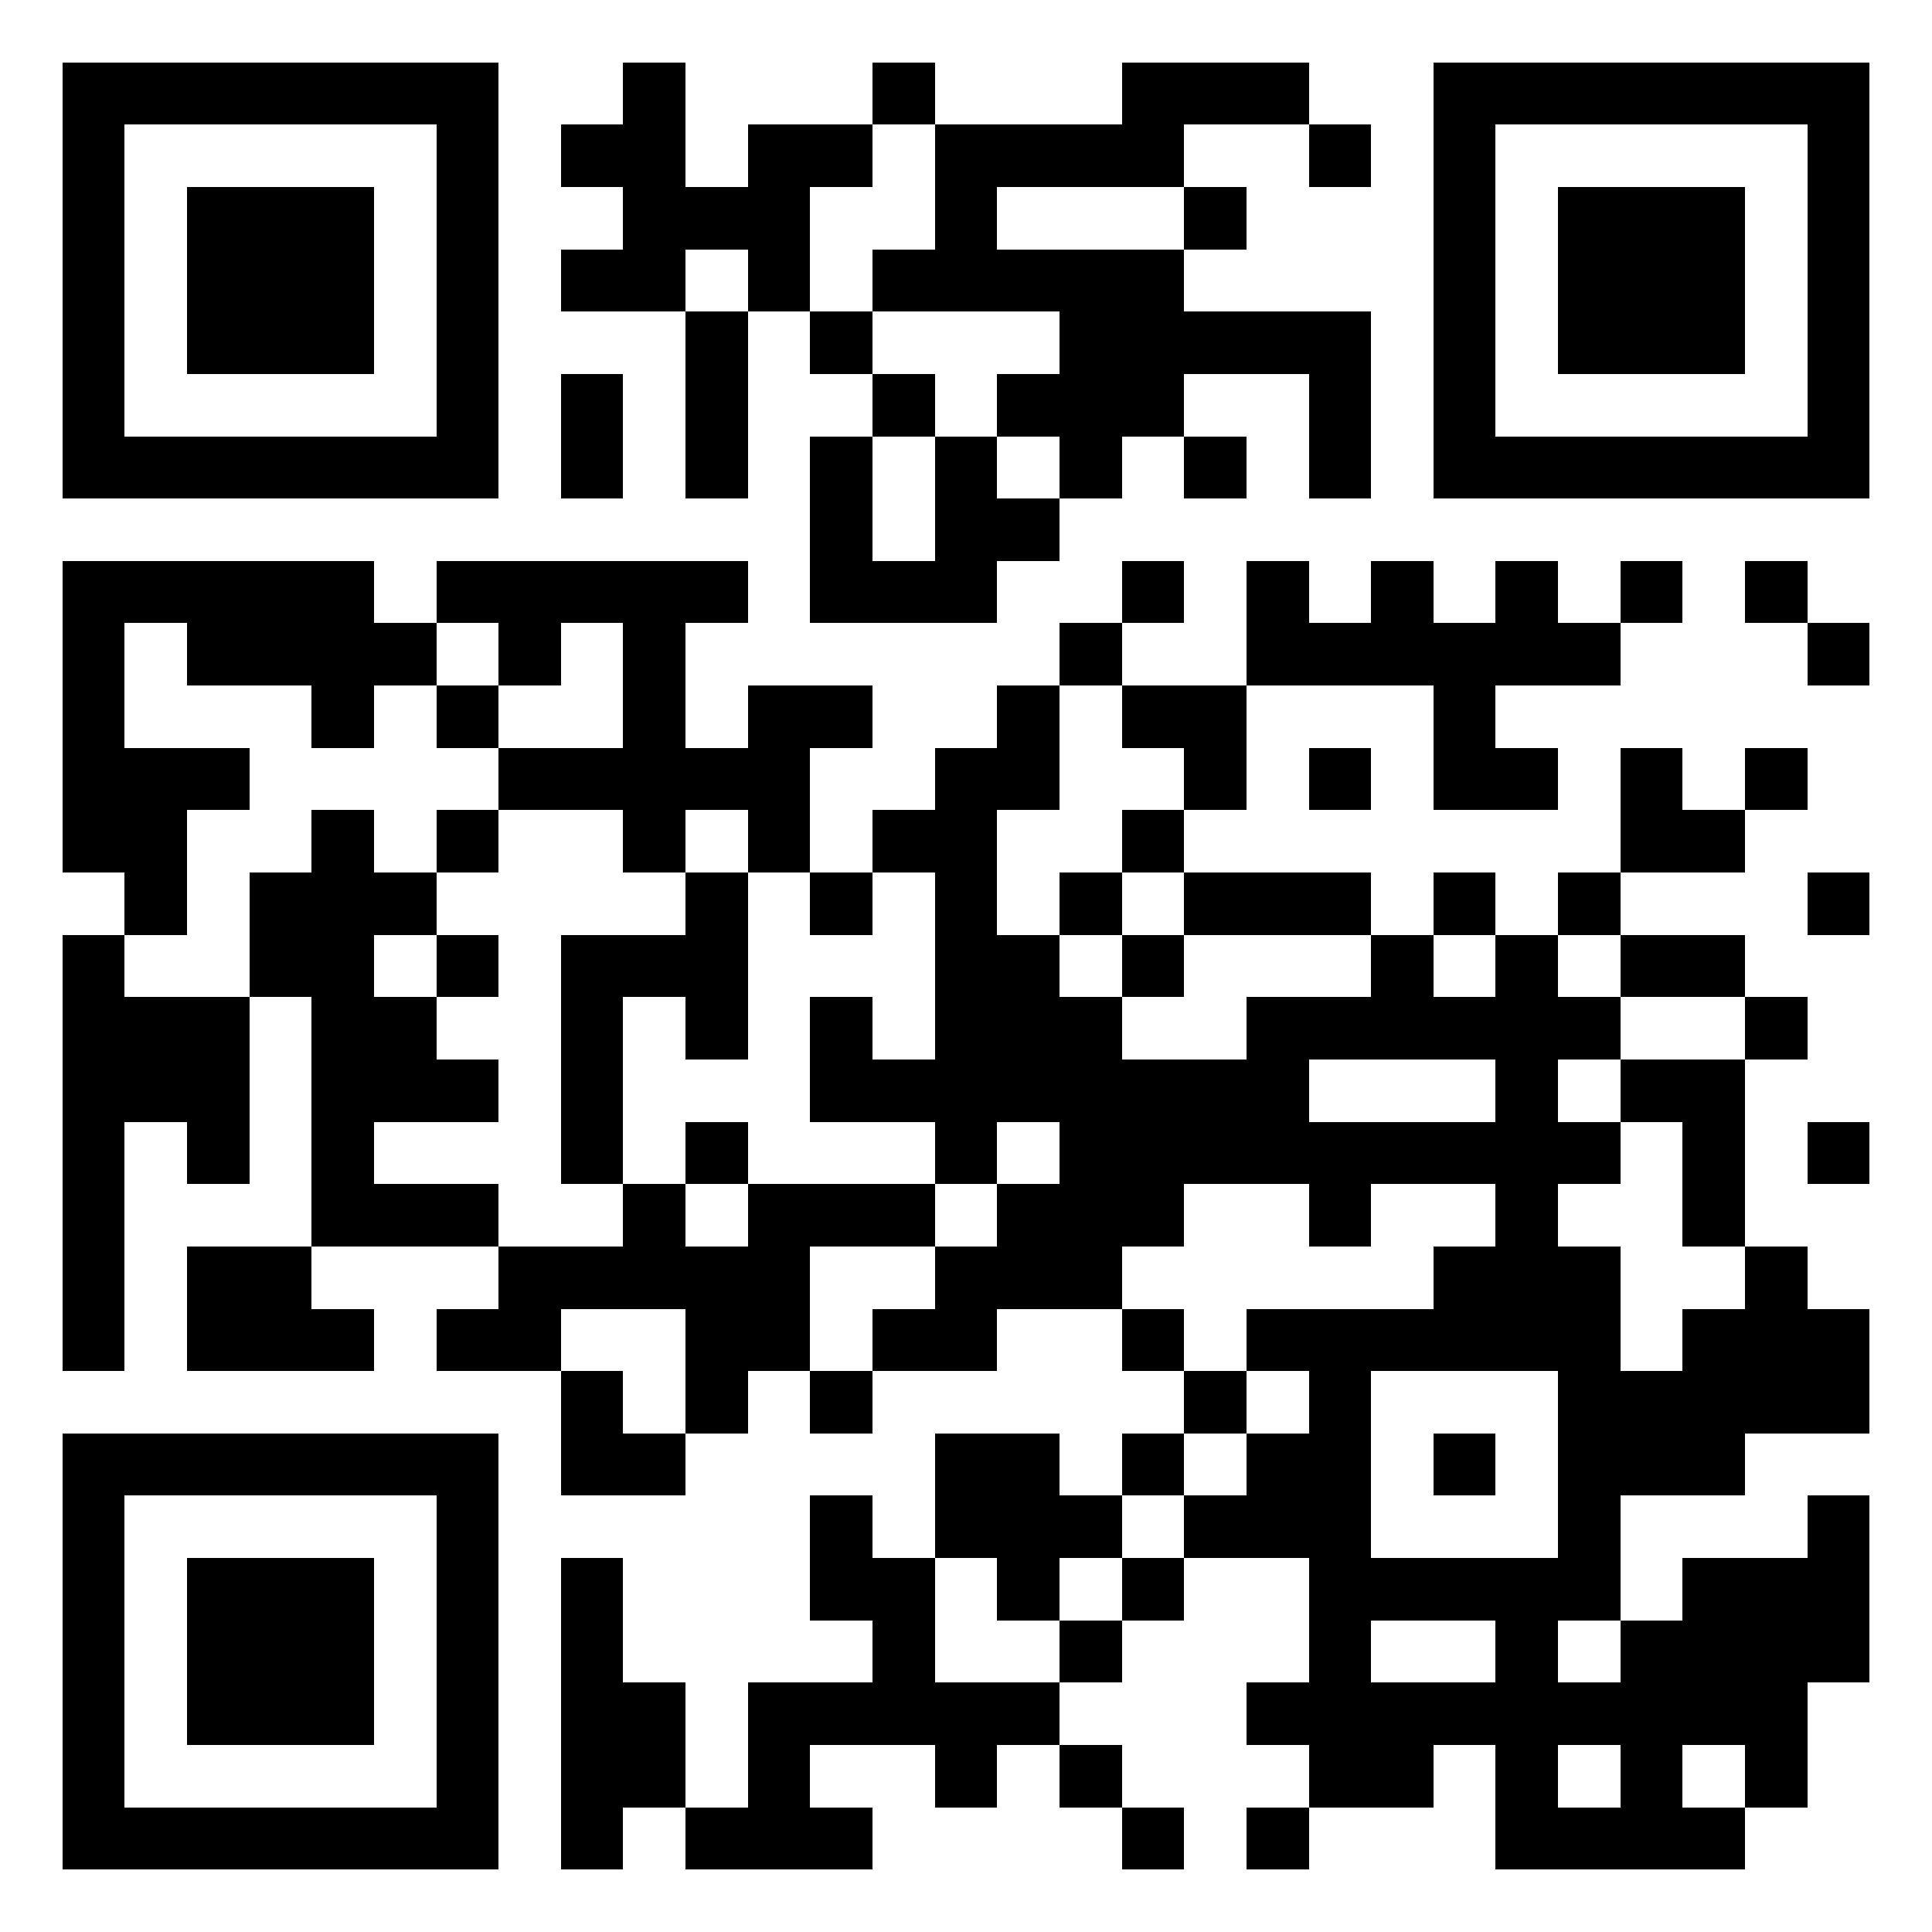
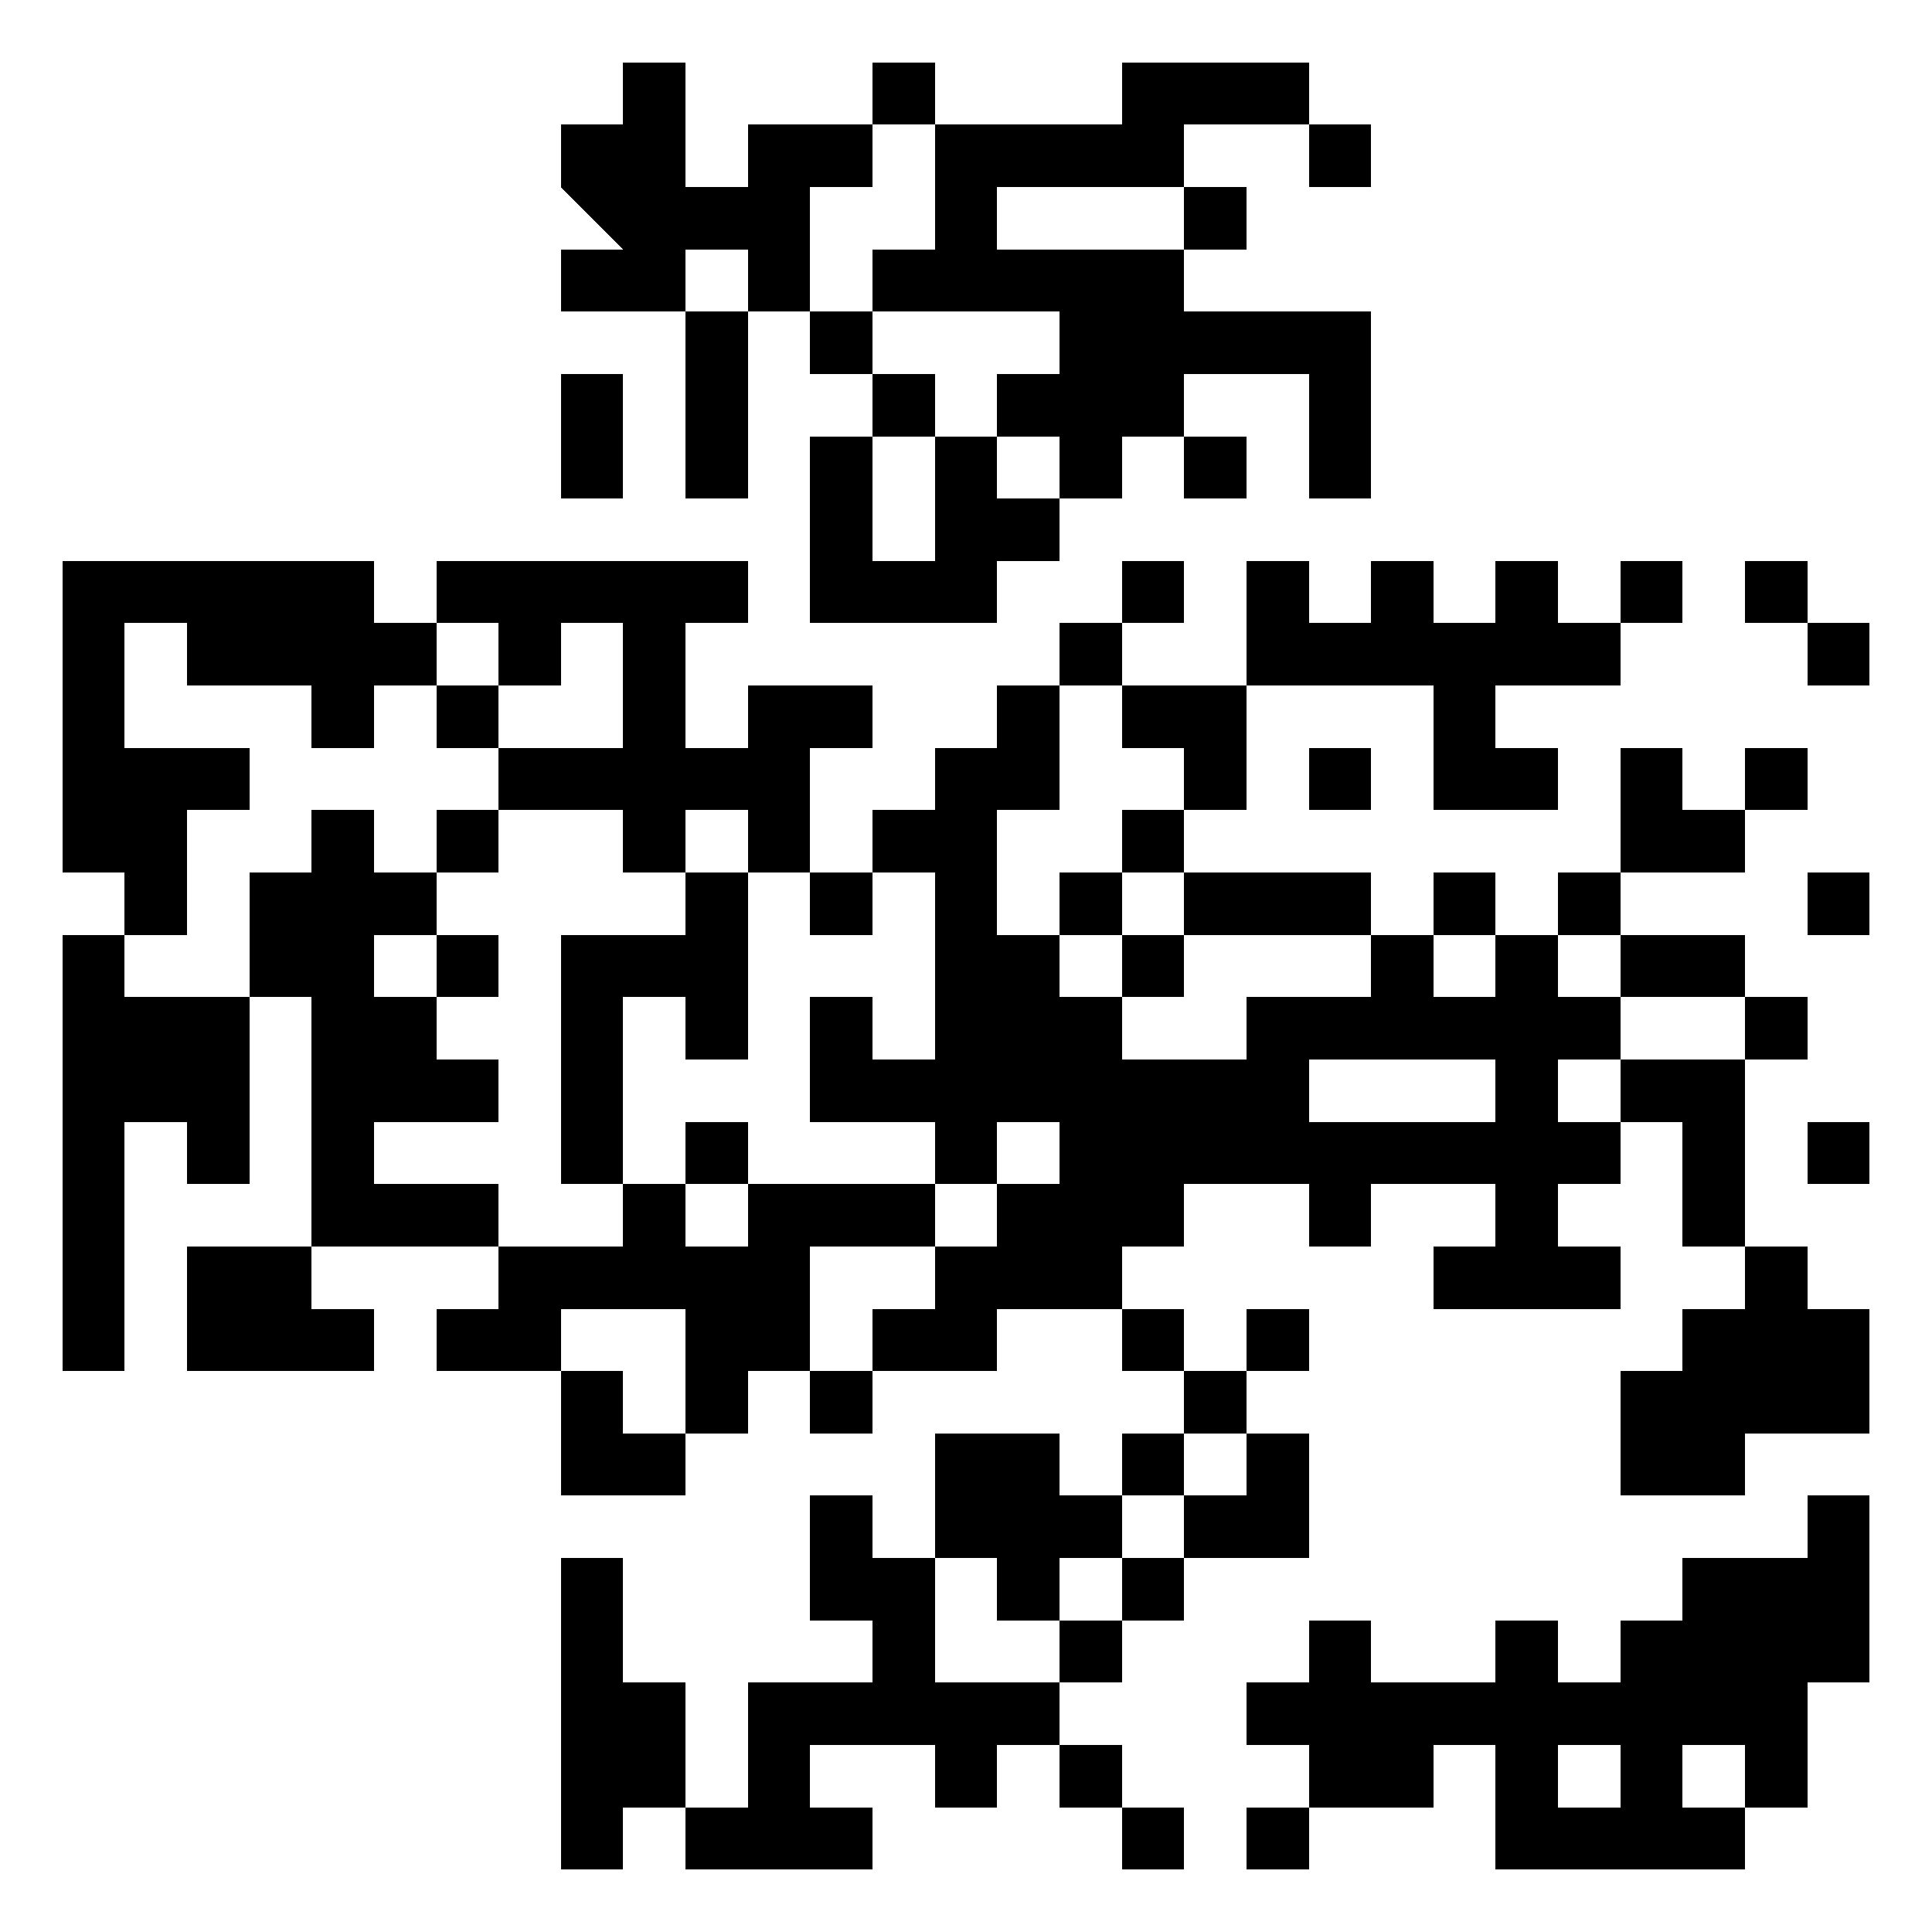
<svg xmlns="http://www.w3.org/2000/svg" width="320px" height="320px" viewBox="-1 -1 31 31" shape-rendering="crispEdges" id="qr code">
-   <rect id="qr background" fill-opacity="1" fill="rgb(255, 255, 255)" x="-1" y="-1" width="31" height="31" />
-   <path fill-opacity="1" fill="rgb(0, 0, 0)" id="qr dark pixels" fill-rule="evenodd" d="M 9 0 L 10 0 L 10 2 L 11 2 L 11 1 L 13 1 L 13 2 L 12 2 L 12 4 L 11 4 L 11 3 L 10 3 L 10 4 L 8 4 L 8 3 L 9 3 L 9 2 L 8 2 L 8 1 L 9 1 z M 13 0 L 14 0 L 14 1 L 13 1 z M 17 0 L 20 0 L 20 1 L 18 1 L 18 2 L 15 2 L 15 3 L 18 3 L 18 4 L 21 4 L 21 7 L 20 7 L 20 5 L 18 5 L 18 6 L 17 6 L 17 7 L 16 7 L 16 6 L 15 6 L 15 5 L 16 5 L 16 4 L 13 4 L 13 3 L 14 3 L 14 1 L 17 1 z M 20 1 L 21 1 L 21 2 L 20 2 z M 18 2 L 19 2 L 19 3 L 18 3 z M 10 4 L 11 4 L 11 7 L 10 7 z M 12 4 L 13 4 L 13 5 L 12 5 z M 8 5 L 9 5 L 9 7 L 8 7 z M 13 5 L 14 5 L 14 6 L 13 6 z M 12 6 L 13 6 L 13 8 L 14 8 L 14 6 L 15 6 L 15 7 L 16 7 L 16 8 L 15 8 L 15 9 L 12 9 z M 18 6 L 19 6 L 19 7 L 18 7 z M 0 8 L 5 8 L 5 9 L 6 9 L 6 10 L 5 10 L 5 11 L 4 11 L 4 10 L 2 10 L 2 9 L 1 9 L 1 11 L 3 11 L 3 12 L 2 12 L 2 14 L 1 14 L 1 13 L 0 13 z M 6 8 L 11 8 L 11 9 L 10 9 L 10 11 L 11 11 L 11 10 L 13 10 L 13 11 L 12 11 L 12 13 L 11 13 L 11 12 L 10 12 L 10 13 L 9 13 L 9 12 L 7 12 L 7 11 L 9 11 L 9 9 L 8 9 L 8 10 L 7 10 L 7 9 L 6 9 z M 17 8 L 18 8 L 18 9 L 17 9 z M 19 8 L 20 8 L 20 9 L 21 9 L 21 8 L 22 8 L 22 9 L 23 9 L 23 8 L 24 8 L 24 9 L 25 9 L 25 10 L 23 10 L 23 11 L 24 11 L 24 12 L 22 12 L 22 10 L 19 10 z M 25 8 L 26 8 L 26 9 L 25 9 z M 27 8 L 28 8 L 28 9 L 27 9 z M 16 9 L 17 9 L 17 10 L 16 10 z M 28 9 L 29 9 L 29 10 L 28 10 z M 6 10 L 7 10 L 7 11 L 6 11 z M 15 10 L 16 10 L 16 12 L 15 12 L 15 14 L 16 14 L 16 15 L 17 15 L 17 16 L 19 16 L 19 15 L 21 15 L 21 14 L 22 14 L 22 15 L 23 15 L 23 14 L 24 14 L 24 15 L 25 15 L 25 16 L 24 16 L 24 17 L 25 17 L 25 18 L 24 18 L 24 19 L 25 19 L 25 20 L 22 20 L 22 19 L 23 19 L 23 18 L 21 18 L 21 19 L 20 19 L 20 18 L 18 18 L 18 19 L 17 19 L 17 20 L 15 20 L 15 21 L 13 21 L 13 20 L 14 20 L 14 19 L 15 19 L 15 18 L 16 18 L 16 17 L 15 17 L 15 18 L 14 18 L 14 17 L 12 17 L 12 15 L 13 15 L 13 16 L 14 16 L 14 13 L 13 13 L 13 12 L 14 12 L 14 11 L 15 11 zM 20 16 L 23 16 L 23 17 L 20 17 z M 17 10 L 19 10 L 19 12 L 18 12 L 18 11 L 17 11 z M 20 11 L 21 11 L 21 12 L 20 12 z M 25 11 L 26 11 L 26 12 L 27 12 L 27 13 L 25 13 z M 27 11 L 28 11 L 28 12 L 27 12 z M 4 12 L 5 12 L 5 13 L 6 13 L 6 14 L 5 14 L 5 15 L 6 15 L 6 16 L 7 16 L 7 17 L 5 17 L 5 18 L 7 18 L 7 19 L 4 19 L 4 15 L 3 15 L 3 13 L 4 13 z M 6 12 L 7 12 L 7 13 L 6 13 z M 17 12 L 18 12 L 18 13 L 17 13 z M 10 13 L 11 13 L 11 16 L 10 16 L 10 15 L 9 15 L 9 18 L 8 18 L 8 14 L 10 14 z M 12 13 L 13 13 L 13 14 L 12 14 z M 16 13 L 17 13 L 17 14 L 16 14 z M 18 13 L 21 13 L 21 14 L 18 14 z M 22 13 L 23 13 L 23 14 L 22 14 z M 24 13 L 25 13 L 25 14 L 24 14 z M 28 13 L 29 13 L 29 14 L 28 14 z M 0 14 L 1 14 L 1 15 L 3 15 L 3 18 L 2 18 L 2 17 L 1 17 L 1 21 L 0 21 z M 6 14 L 7 14 L 7 15 L 6 15 z M 17 14 L 18 14 L 18 15 L 17 15 z M 25 14 L 27 14 L 27 15 L 25 15 z M 27 15 L 28 15 L 28 16 L 27 16 z M 25 16 L 27 16 L 27 19 L 26 19 L 26 17 L 25 17 z M 10 17 L 11 17 L 11 18 L 10 18 z M 28 17 L 29 17 L 29 18 L 28 18 z M 9 18 L 10 18 L 10 19 L 11 19 L 11 18 L 14 18 L 14 19 L 12 19 L 12 21 L 11 21 L 11 22 L 10 22 L 10 20 L 8 20 L 8 21 L 6 21 L 6 20 L 7 20 L 7 19 L 9 19 z M 2 19 L 4 19 L 4 20 L 5 20 L 5 21 L 2 21 z M 27 19 L 28 19 L 28 20 L 29 20 L 29 22 L 27 22 L 27 23 L 25 23 L 25 21 L 26 21 L 26 20 L 27 20 z M 17 20 L 18 20 L 18 21 L 17 21 z M 19 20 L 20 20 L 20 21 L 19 21 z M 8 21 L 9 21 L 9 22 L 10 22 L 10 23 L 8 23 z M 12 21 L 13 21 L 13 22 L 12 22 z M 18 21 L 19 21 L 19 22 L 18 22 z M 14 22 L 16 22 L 16 23 L 17 23 L 17 24 L 16 24 L 16 25 L 15 25 L 15 24 L 14 24 z M 17 22 L 18 22 L 18 23 L 17 23 z M 19 22 L 20 22 L 20 24 L 18 24 L 18 23 L 19 23 z M 12 23 L 13 23 L 13 24 L 14 24 L 14 26 L 16 26 L 16 27 L 15 27 L 15 28 L 14 28 L 14 27 L 12 27 L 12 28 L 13 28 L 13 29 L 10 29 L 10 28 L 11 28 L 11 26 L 13 26 L 13 25 L 12 25 z M 28 23 L 29 23 L 29 26 L 28 26 L 28 28 L 27 28 L 27 27 L 26 27 L 26 28 L 27 28 L 27 29 L 23 29 L 23 27 L 22 27 L 22 28 L 20 28 L 20 27 L 19 27 L 19 26 L 20 26 L 20 25 L 21 25 L 21 26 L 23 26 L 23 25 L 24 25 L 24 26 L 25 26 L 25 25 L 26 25 L 26 24 L 28 24 zM 24 27 L 25 27 L 25 28 L 24 28 z M 8 24 L 9 24 L 9 26 L 10 26 L 10 28 L 9 28 L 9 29 L 8 29 z M 17 24 L 18 24 L 18 25 L 17 25 z M 16 25 L 17 25 L 17 26 L 16 26 z M 16 27 L 17 27 L 17 28 L 16 28 z M 17 28 L 18 28 L 18 29 L 17 29 z M 19 28 L 20 28 L 20 29 L 19 29 z" />
-   <path id="qr squares" d="M0,0h7h0v0v7v0h0h-7h0v0v-7v0h0zM1,1h5h0v0v5v0h0h-5h0v0v-5v0h0zM2,2h3h0v0v3v0h0h-3h0v0v-3v0h0z M22,0h7h0v0v7v0h0h-7h0v0v-7v0h0zM23,1h5h0v0v5v0h0h-5h0v0v-5v0h0zM24,2h3h0v0v3v0h0h-3h0v0v-3v0h0z M0,22h7h0v0v7v0h0h-7h0v0v-7v0h0zM1,23h5h0v0v5v0h0h-5h0v0v-5v0h0zM2,24h3h0v0v3v0h0h-3h0v0v-3v0h0zM20,20h5h0v0v5v0h0h-5h0v0v-5v0h0zM21,21h3h0v0v3v0h0h-3h0v0v-3v0h0zM22,22h1h0v0v1v0h0h-1h0v0v-1v0h0z" fill-rule="evenodd" fill-opacity="1" fill="rgb(0, 0, 0)" />
+   <path fill-opacity="1" fill="rgb(0, 0, 0)" id="qr dark pixels" fill-rule="evenodd" d="M 9 0 L 10 0 L 10 2 L 11 2 L 11 1 L 13 1 L 13 2 L 12 2 L 12 4 L 11 4 L 11 3 L 10 3 L 10 4 L 8 4 L 8 3 L 9 3 L 8 2 L 8 1 L 9 1 z M 13 0 L 14 0 L 14 1 L 13 1 z M 17 0 L 20 0 L 20 1 L 18 1 L 18 2 L 15 2 L 15 3 L 18 3 L 18 4 L 21 4 L 21 7 L 20 7 L 20 5 L 18 5 L 18 6 L 17 6 L 17 7 L 16 7 L 16 6 L 15 6 L 15 5 L 16 5 L 16 4 L 13 4 L 13 3 L 14 3 L 14 1 L 17 1 z M 20 1 L 21 1 L 21 2 L 20 2 z M 18 2 L 19 2 L 19 3 L 18 3 z M 10 4 L 11 4 L 11 7 L 10 7 z M 12 4 L 13 4 L 13 5 L 12 5 z M 8 5 L 9 5 L 9 7 L 8 7 z M 13 5 L 14 5 L 14 6 L 13 6 z M 12 6 L 13 6 L 13 8 L 14 8 L 14 6 L 15 6 L 15 7 L 16 7 L 16 8 L 15 8 L 15 9 L 12 9 z M 18 6 L 19 6 L 19 7 L 18 7 z M 0 8 L 5 8 L 5 9 L 6 9 L 6 10 L 5 10 L 5 11 L 4 11 L 4 10 L 2 10 L 2 9 L 1 9 L 1 11 L 3 11 L 3 12 L 2 12 L 2 14 L 1 14 L 1 13 L 0 13 z M 6 8 L 11 8 L 11 9 L 10 9 L 10 11 L 11 11 L 11 10 L 13 10 L 13 11 L 12 11 L 12 13 L 11 13 L 11 12 L 10 12 L 10 13 L 9 13 L 9 12 L 7 12 L 7 11 L 9 11 L 9 9 L 8 9 L 8 10 L 7 10 L 7 9 L 6 9 z M 17 8 L 18 8 L 18 9 L 17 9 z M 19 8 L 20 8 L 20 9 L 21 9 L 21 8 L 22 8 L 22 9 L 23 9 L 23 8 L 24 8 L 24 9 L 25 9 L 25 10 L 23 10 L 23 11 L 24 11 L 24 12 L 22 12 L 22 10 L 19 10 z M 25 8 L 26 8 L 26 9 L 25 9 z M 27 8 L 28 8 L 28 9 L 27 9 z M 16 9 L 17 9 L 17 10 L 16 10 z M 28 9 L 29 9 L 29 10 L 28 10 z M 6 10 L 7 10 L 7 11 L 6 11 z M 15 10 L 16 10 L 16 12 L 15 12 L 15 14 L 16 14 L 16 15 L 17 15 L 17 16 L 19 16 L 19 15 L 21 15 L 21 14 L 22 14 L 22 15 L 23 15 L 23 14 L 24 14 L 24 15 L 25 15 L 25 16 L 24 16 L 24 17 L 25 17 L 25 18 L 24 18 L 24 19 L 25 19 L 25 20 L 22 20 L 22 19 L 23 19 L 23 18 L 21 18 L 21 19 L 20 19 L 20 18 L 18 18 L 18 19 L 17 19 L 17 20 L 15 20 L 15 21 L 13 21 L 13 20 L 14 20 L 14 19 L 15 19 L 15 18 L 16 18 L 16 17 L 15 17 L 15 18 L 14 18 L 14 17 L 12 17 L 12 15 L 13 15 L 13 16 L 14 16 L 14 13 L 13 13 L 13 12 L 14 12 L 14 11 L 15 11 zM 20 16 L 23 16 L 23 17 L 20 17 z M 17 10 L 19 10 L 19 12 L 18 12 L 18 11 L 17 11 z M 20 11 L 21 11 L 21 12 L 20 12 z M 25 11 L 26 11 L 26 12 L 27 12 L 27 13 L 25 13 z M 27 11 L 28 11 L 28 12 L 27 12 z M 4 12 L 5 12 L 5 13 L 6 13 L 6 14 L 5 14 L 5 15 L 6 15 L 6 16 L 7 16 L 7 17 L 5 17 L 5 18 L 7 18 L 7 19 L 4 19 L 4 15 L 3 15 L 3 13 L 4 13 z M 6 12 L 7 12 L 7 13 L 6 13 z M 17 12 L 18 12 L 18 13 L 17 13 z M 10 13 L 11 13 L 11 16 L 10 16 L 10 15 L 9 15 L 9 18 L 8 18 L 8 14 L 10 14 z M 12 13 L 13 13 L 13 14 L 12 14 z M 16 13 L 17 13 L 17 14 L 16 14 z M 18 13 L 21 13 L 21 14 L 18 14 z M 22 13 L 23 13 L 23 14 L 22 14 z M 24 13 L 25 13 L 25 14 L 24 14 z M 28 13 L 29 13 L 29 14 L 28 14 z M 0 14 L 1 14 L 1 15 L 3 15 L 3 18 L 2 18 L 2 17 L 1 17 L 1 21 L 0 21 z M 6 14 L 7 14 L 7 15 L 6 15 z M 17 14 L 18 14 L 18 15 L 17 15 z M 25 14 L 27 14 L 27 15 L 25 15 z M 27 15 L 28 15 L 28 16 L 27 16 z M 25 16 L 27 16 L 27 19 L 26 19 L 26 17 L 25 17 z M 10 17 L 11 17 L 11 18 L 10 18 z M 28 17 L 29 17 L 29 18 L 28 18 z M 9 18 L 10 18 L 10 19 L 11 19 L 11 18 L 14 18 L 14 19 L 12 19 L 12 21 L 11 21 L 11 22 L 10 22 L 10 20 L 8 20 L 8 21 L 6 21 L 6 20 L 7 20 L 7 19 L 9 19 z M 2 19 L 4 19 L 4 20 L 5 20 L 5 21 L 2 21 z M 27 19 L 28 19 L 28 20 L 29 20 L 29 22 L 27 22 L 27 23 L 25 23 L 25 21 L 26 21 L 26 20 L 27 20 z M 17 20 L 18 20 L 18 21 L 17 21 z M 19 20 L 20 20 L 20 21 L 19 21 z M 8 21 L 9 21 L 9 22 L 10 22 L 10 23 L 8 23 z M 12 21 L 13 21 L 13 22 L 12 22 z M 18 21 L 19 21 L 19 22 L 18 22 z M 14 22 L 16 22 L 16 23 L 17 23 L 17 24 L 16 24 L 16 25 L 15 25 L 15 24 L 14 24 z M 17 22 L 18 22 L 18 23 L 17 23 z M 19 22 L 20 22 L 20 24 L 18 24 L 18 23 L 19 23 z M 12 23 L 13 23 L 13 24 L 14 24 L 14 26 L 16 26 L 16 27 L 15 27 L 15 28 L 14 28 L 14 27 L 12 27 L 12 28 L 13 28 L 13 29 L 10 29 L 10 28 L 11 28 L 11 26 L 13 26 L 13 25 L 12 25 z M 28 23 L 29 23 L 29 26 L 28 26 L 28 28 L 27 28 L 27 27 L 26 27 L 26 28 L 27 28 L 27 29 L 23 29 L 23 27 L 22 27 L 22 28 L 20 28 L 20 27 L 19 27 L 19 26 L 20 26 L 20 25 L 21 25 L 21 26 L 23 26 L 23 25 L 24 25 L 24 26 L 25 26 L 25 25 L 26 25 L 26 24 L 28 24 zM 24 27 L 25 27 L 25 28 L 24 28 z M 8 24 L 9 24 L 9 26 L 10 26 L 10 28 L 9 28 L 9 29 L 8 29 z M 17 24 L 18 24 L 18 25 L 17 25 z M 16 25 L 17 25 L 17 26 L 16 26 z M 16 27 L 17 27 L 17 28 L 16 28 z M 17 28 L 18 28 L 18 29 L 17 29 z M 19 28 L 20 28 L 20 29 L 19 29 z" />
</svg>